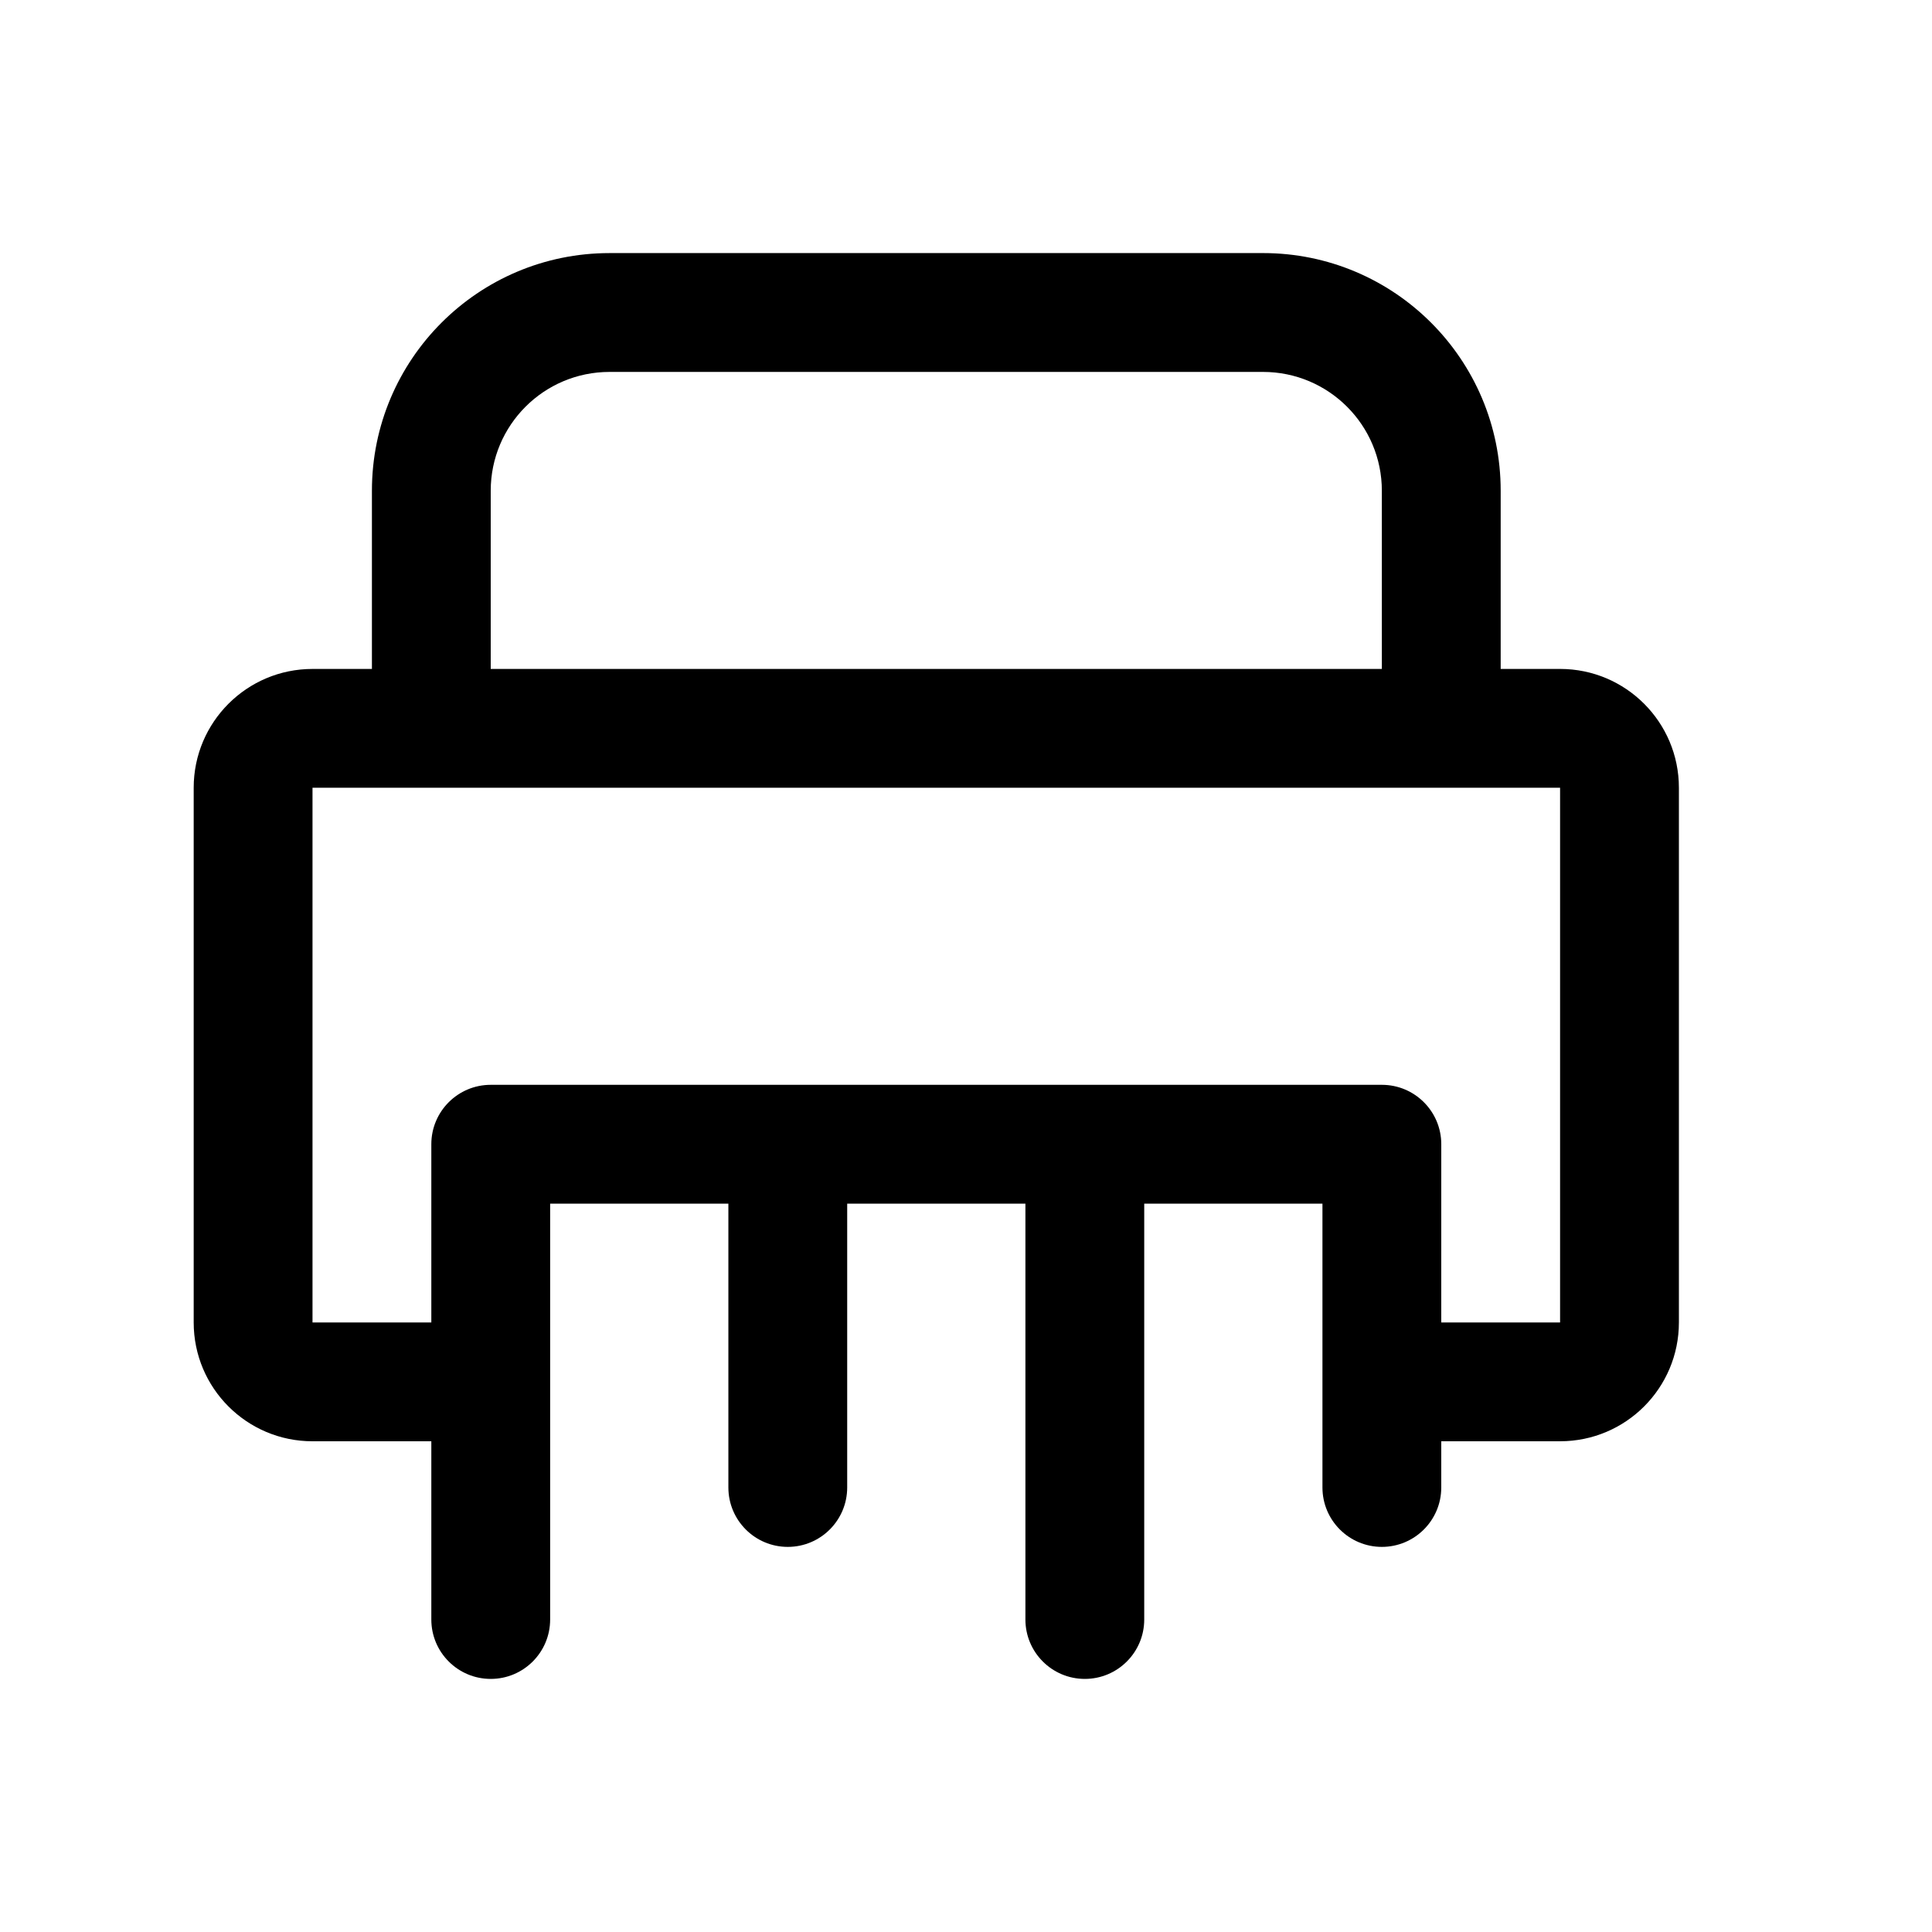
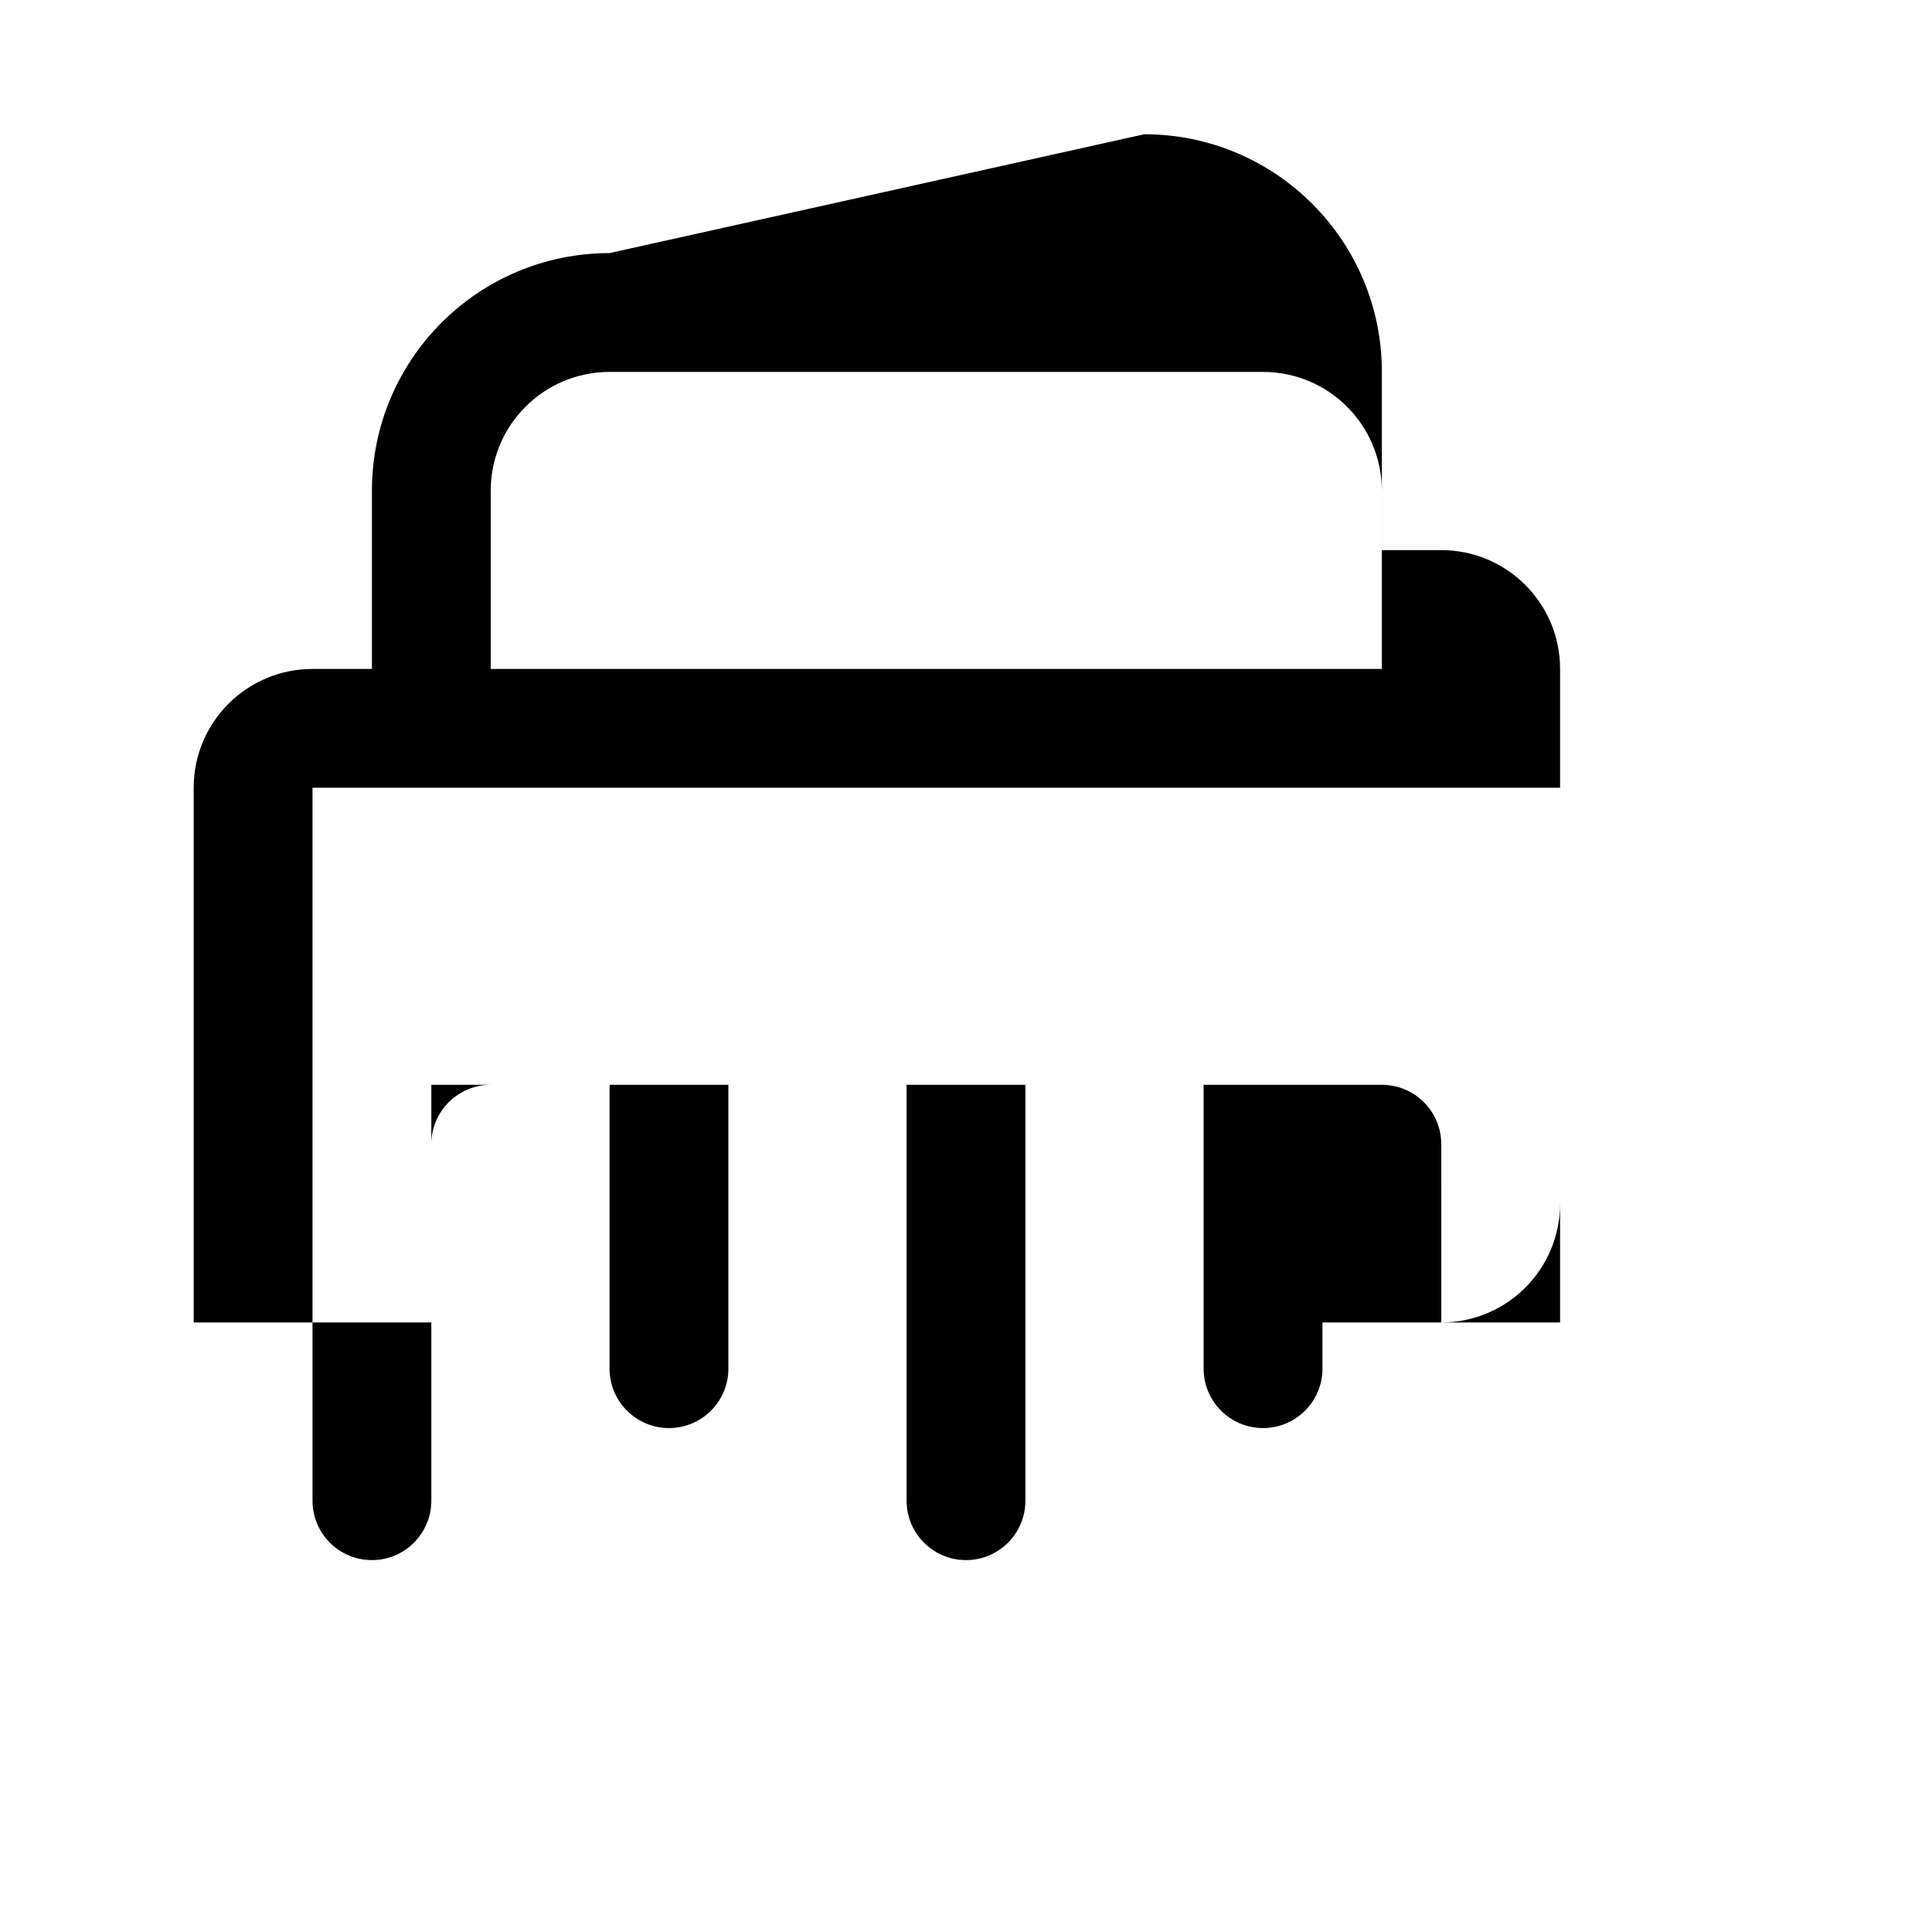
<svg xmlns="http://www.w3.org/2000/svg" fill="#000000" width="800px" height="800px" version="1.1" viewBox="144 144 512 512">
-   <path d="m305.54 211.07c-34.781 0-62.977 28.195-62.977 62.977v47.23h-15.746c-17.391 0-31.488 14.098-31.488 31.488v141.7c0 17.395 14.098 31.488 31.488 31.488h31.488v47.234c0 8.695 7.051 15.742 15.746 15.742s15.742-7.047 15.742-15.742v-110.21h47.234v75.219c0 8.695 7.047 15.746 15.742 15.746s15.746-7.051 15.746-15.746v-75.219h47.23v110.21c0 8.695 7.051 15.742 15.746 15.742 8.695 0 15.742-7.047 15.742-15.742v-110.21h47.23v75.219c0 8.695 7.051 15.746 15.746 15.746 8.695 0 15.742-7.051 15.742-15.746v-12.246h31.488c17.391 0 31.488-14.094 31.488-31.488v-141.7c0-17.391-14.098-31.488-31.488-31.488h-15.742v-47.23c0-34.781-28.195-62.977-62.977-62.977zm220.41 283.39h31.488v-141.7h-330.62v141.7h31.488v-47.23c0-8.695 7.051-15.742 15.746-15.742h236.16c8.695 0 15.742 7.047 15.742 15.742zm-15.742-173.18h-236.16v-47.23c0-17.391 14.098-31.488 31.488-31.488h173.18c17.391 0 31.488 14.098 31.488 31.488z" fill-rule="evenodd" />
+   <path d="m305.54 211.07c-34.781 0-62.977 28.195-62.977 62.977v47.23h-15.746c-17.391 0-31.488 14.098-31.488 31.488v141.7h31.488v47.234c0 8.695 7.051 15.742 15.746 15.742s15.742-7.047 15.742-15.742v-110.21h47.234v75.219c0 8.695 7.047 15.746 15.742 15.746s15.746-7.051 15.746-15.746v-75.219h47.23v110.21c0 8.695 7.051 15.742 15.746 15.742 8.695 0 15.742-7.047 15.742-15.742v-110.21h47.23v75.219c0 8.695 7.051 15.746 15.746 15.746 8.695 0 15.742-7.051 15.742-15.746v-12.246h31.488c17.391 0 31.488-14.094 31.488-31.488v-141.7c0-17.391-14.098-31.488-31.488-31.488h-15.742v-47.23c0-34.781-28.195-62.977-62.977-62.977zm220.41 283.39h31.488v-141.7h-330.62v141.7h31.488v-47.23c0-8.695 7.051-15.742 15.746-15.742h236.16c8.695 0 15.742 7.047 15.742 15.742zm-15.742-173.18h-236.16v-47.23c0-17.391 14.098-31.488 31.488-31.488h173.18c17.391 0 31.488 14.098 31.488 31.488z" fill-rule="evenodd" />
</svg>